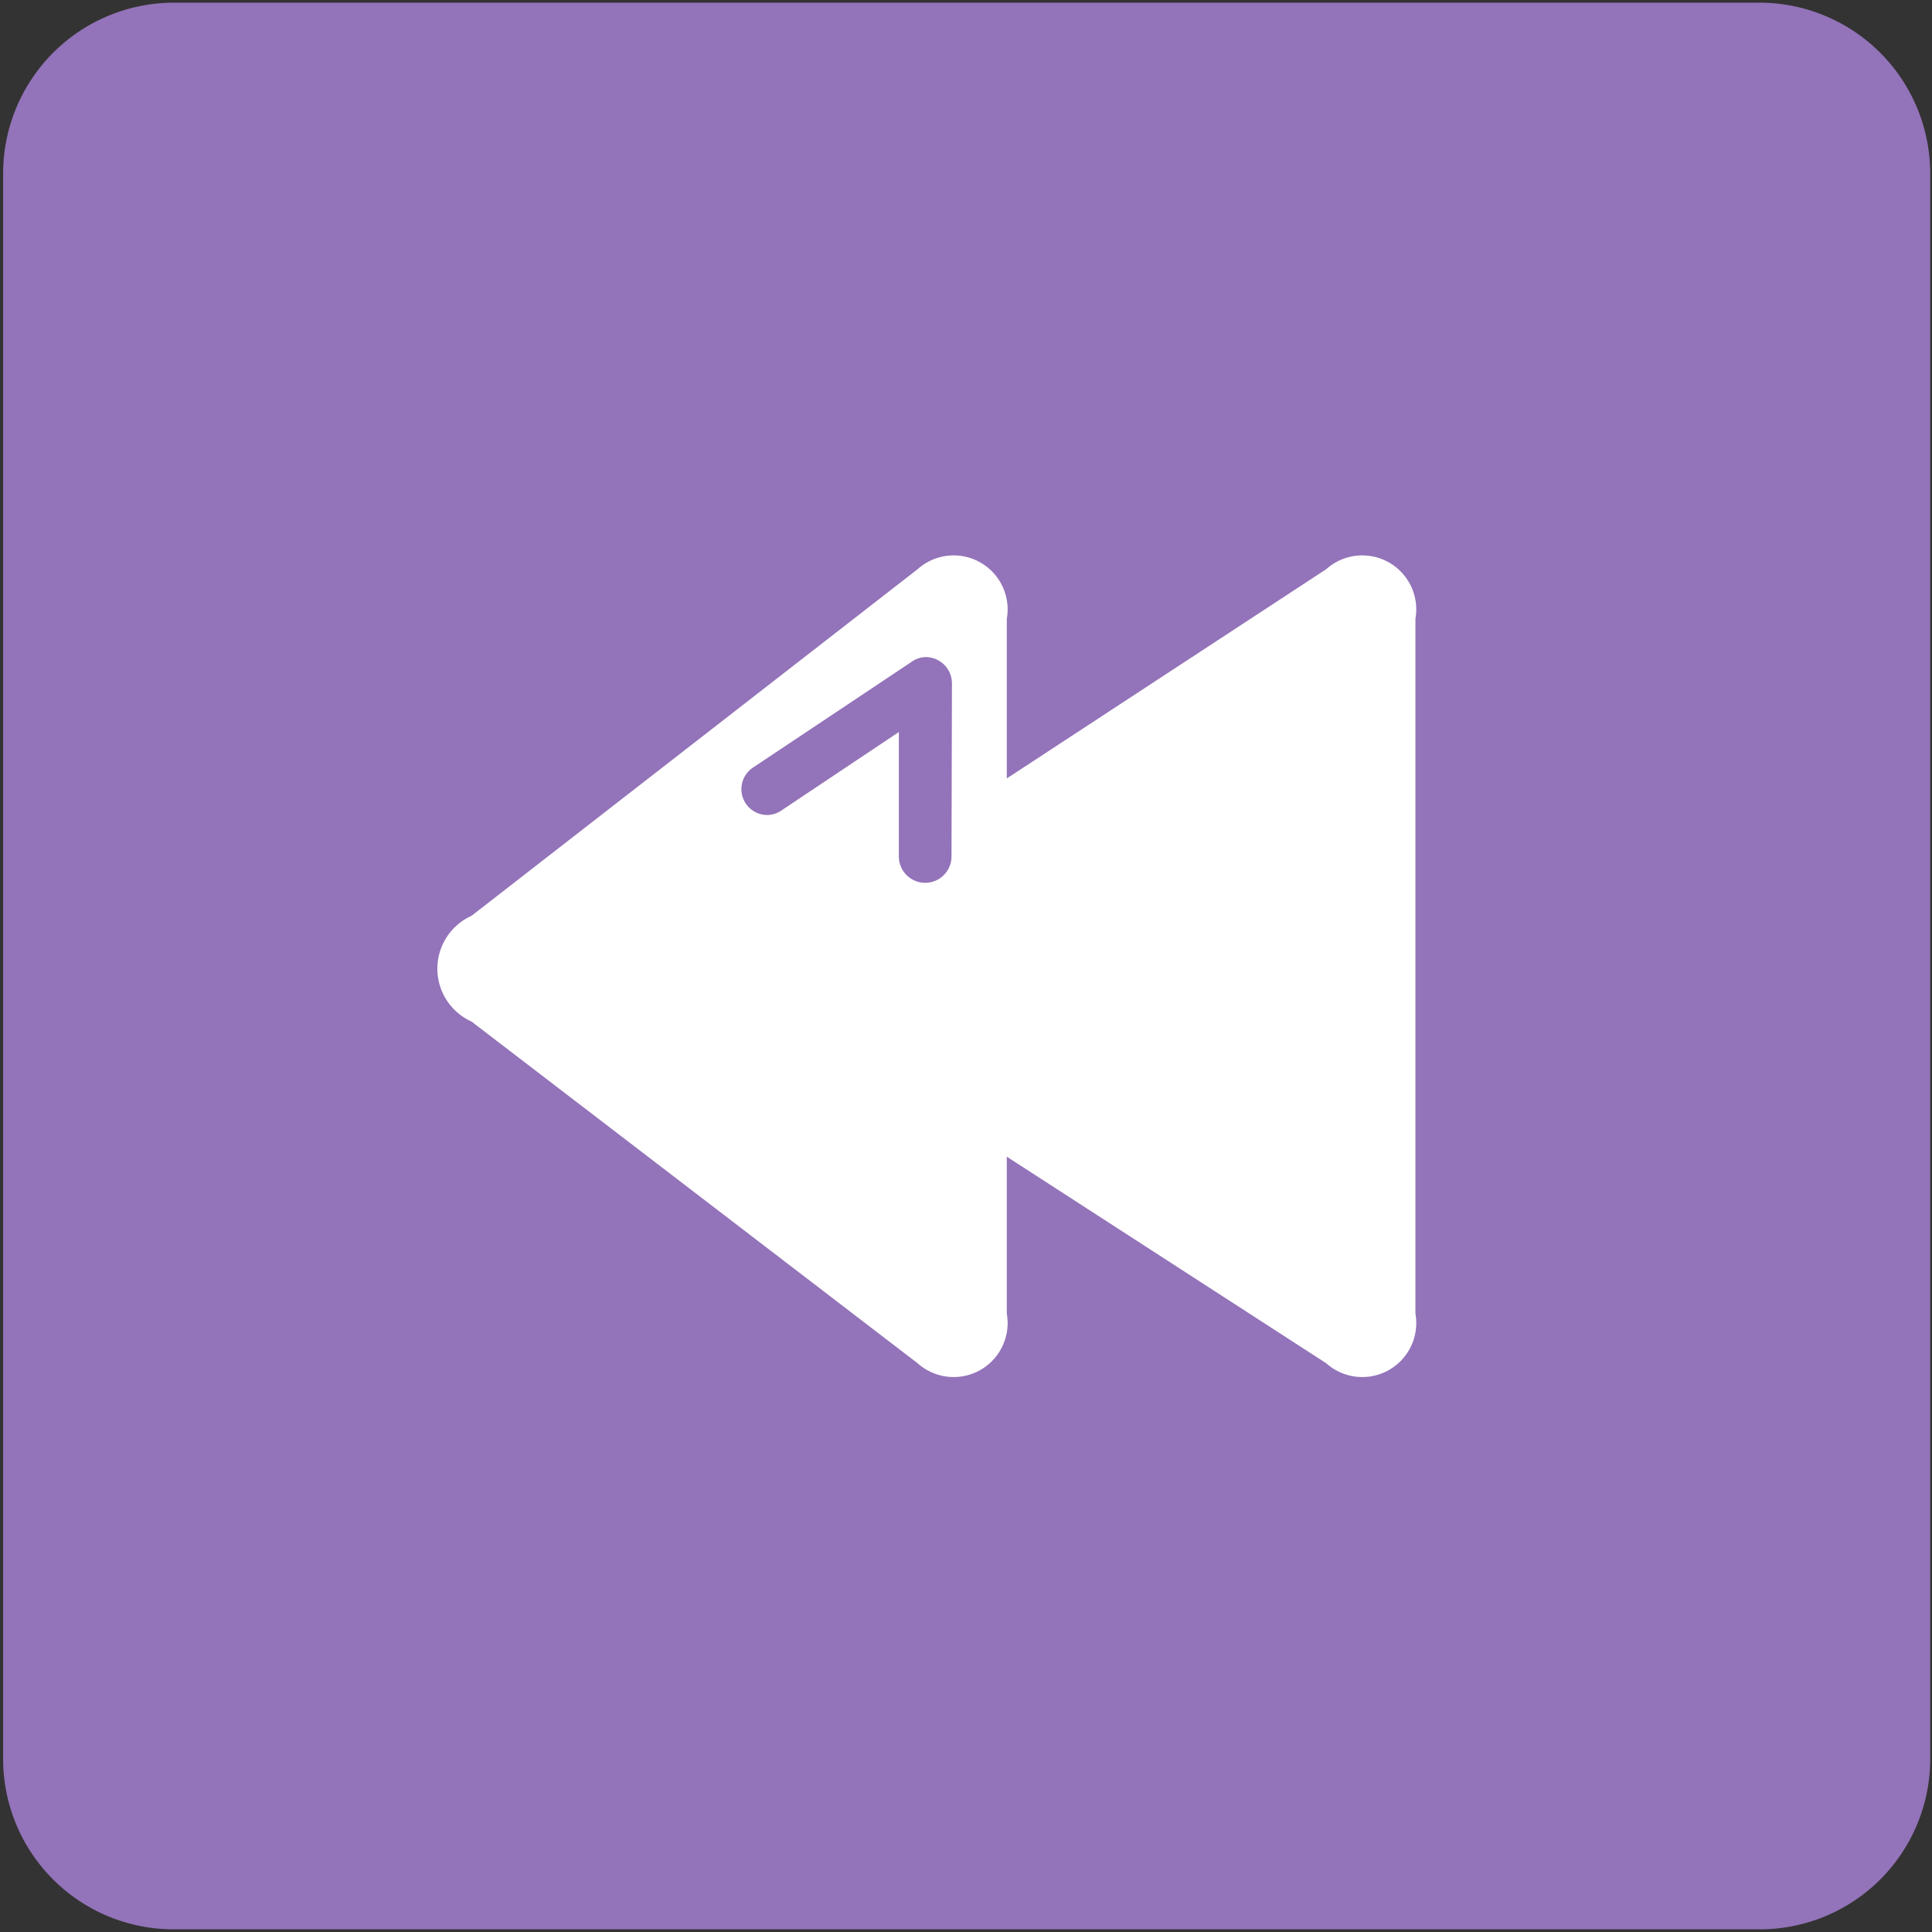
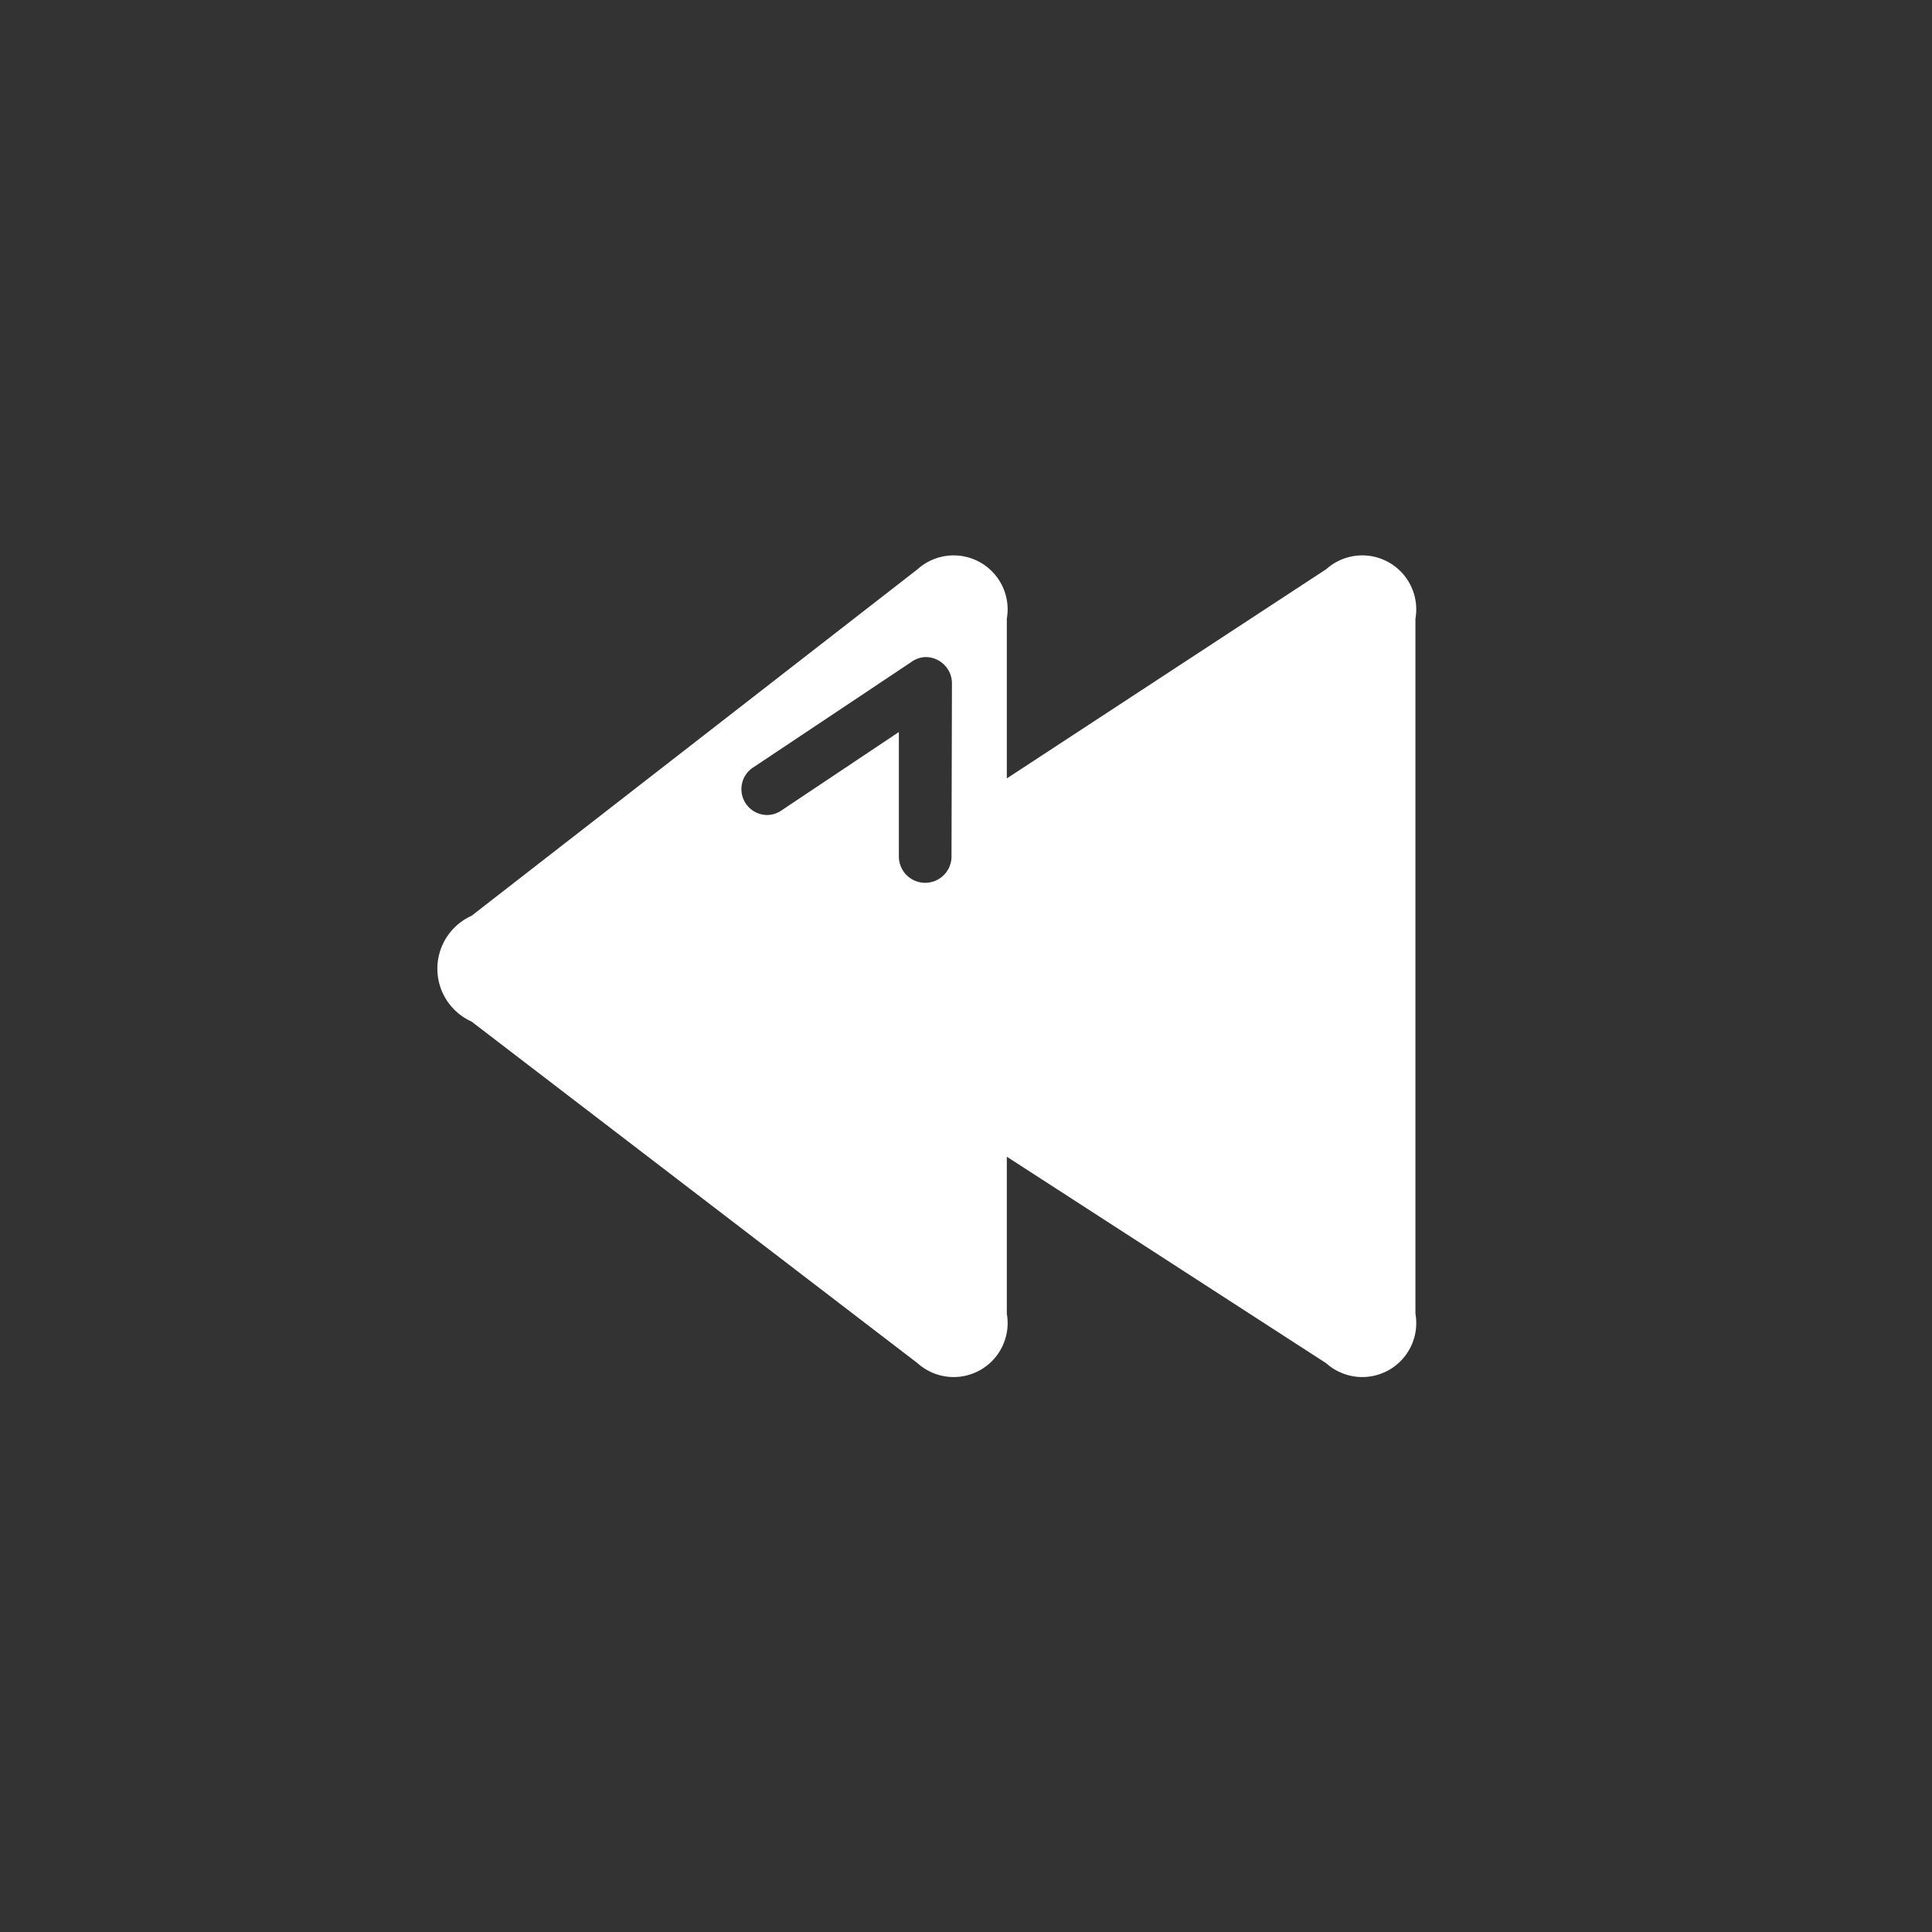
<svg xmlns="http://www.w3.org/2000/svg" viewBox="0 0 43.31 43.31">
  <rect x="0" y="0" width="43.31" height="43.31" fill="#333333" stroke="none" />
  <title>Plan de travail 210</title>
-   <path d="M3.9.06H39.44a3.83,3.83,0,0,1,3.83,3.83V39.43a3.82,3.82,0,0,1-3.82,3.82H3.89A3.82,3.82,0,0,1,.07,39.43V3.89A3.83,3.83,0,0,1,3.9.06Z" fill="#9373b9" />
  <path d="M29.73,12.76l-7.16,4.69V13.87a1.21,1.21,0,0,0-2-1.11l-10,7.77a1.3,1.3,0,0,0,0,2.37l10,7.66a1.21,1.21,0,0,0,2-1.11V25.93l7.16,4.63a1.21,1.21,0,0,0,2-1.11V13.87A1.21,1.21,0,0,0,29.73,12.76Zm-8.4,6.44a.59.59,0,1,1-1.18,0V16.41l-2.62,1.75h0a.58.58,0,0,1-.32.11.58.58,0,0,1-.32-1.07h0l3.54-2.36h0a.56.56,0,0,1,.32-.11.59.59,0,0,1,.59.59Z" fill="#fff" />
</svg>